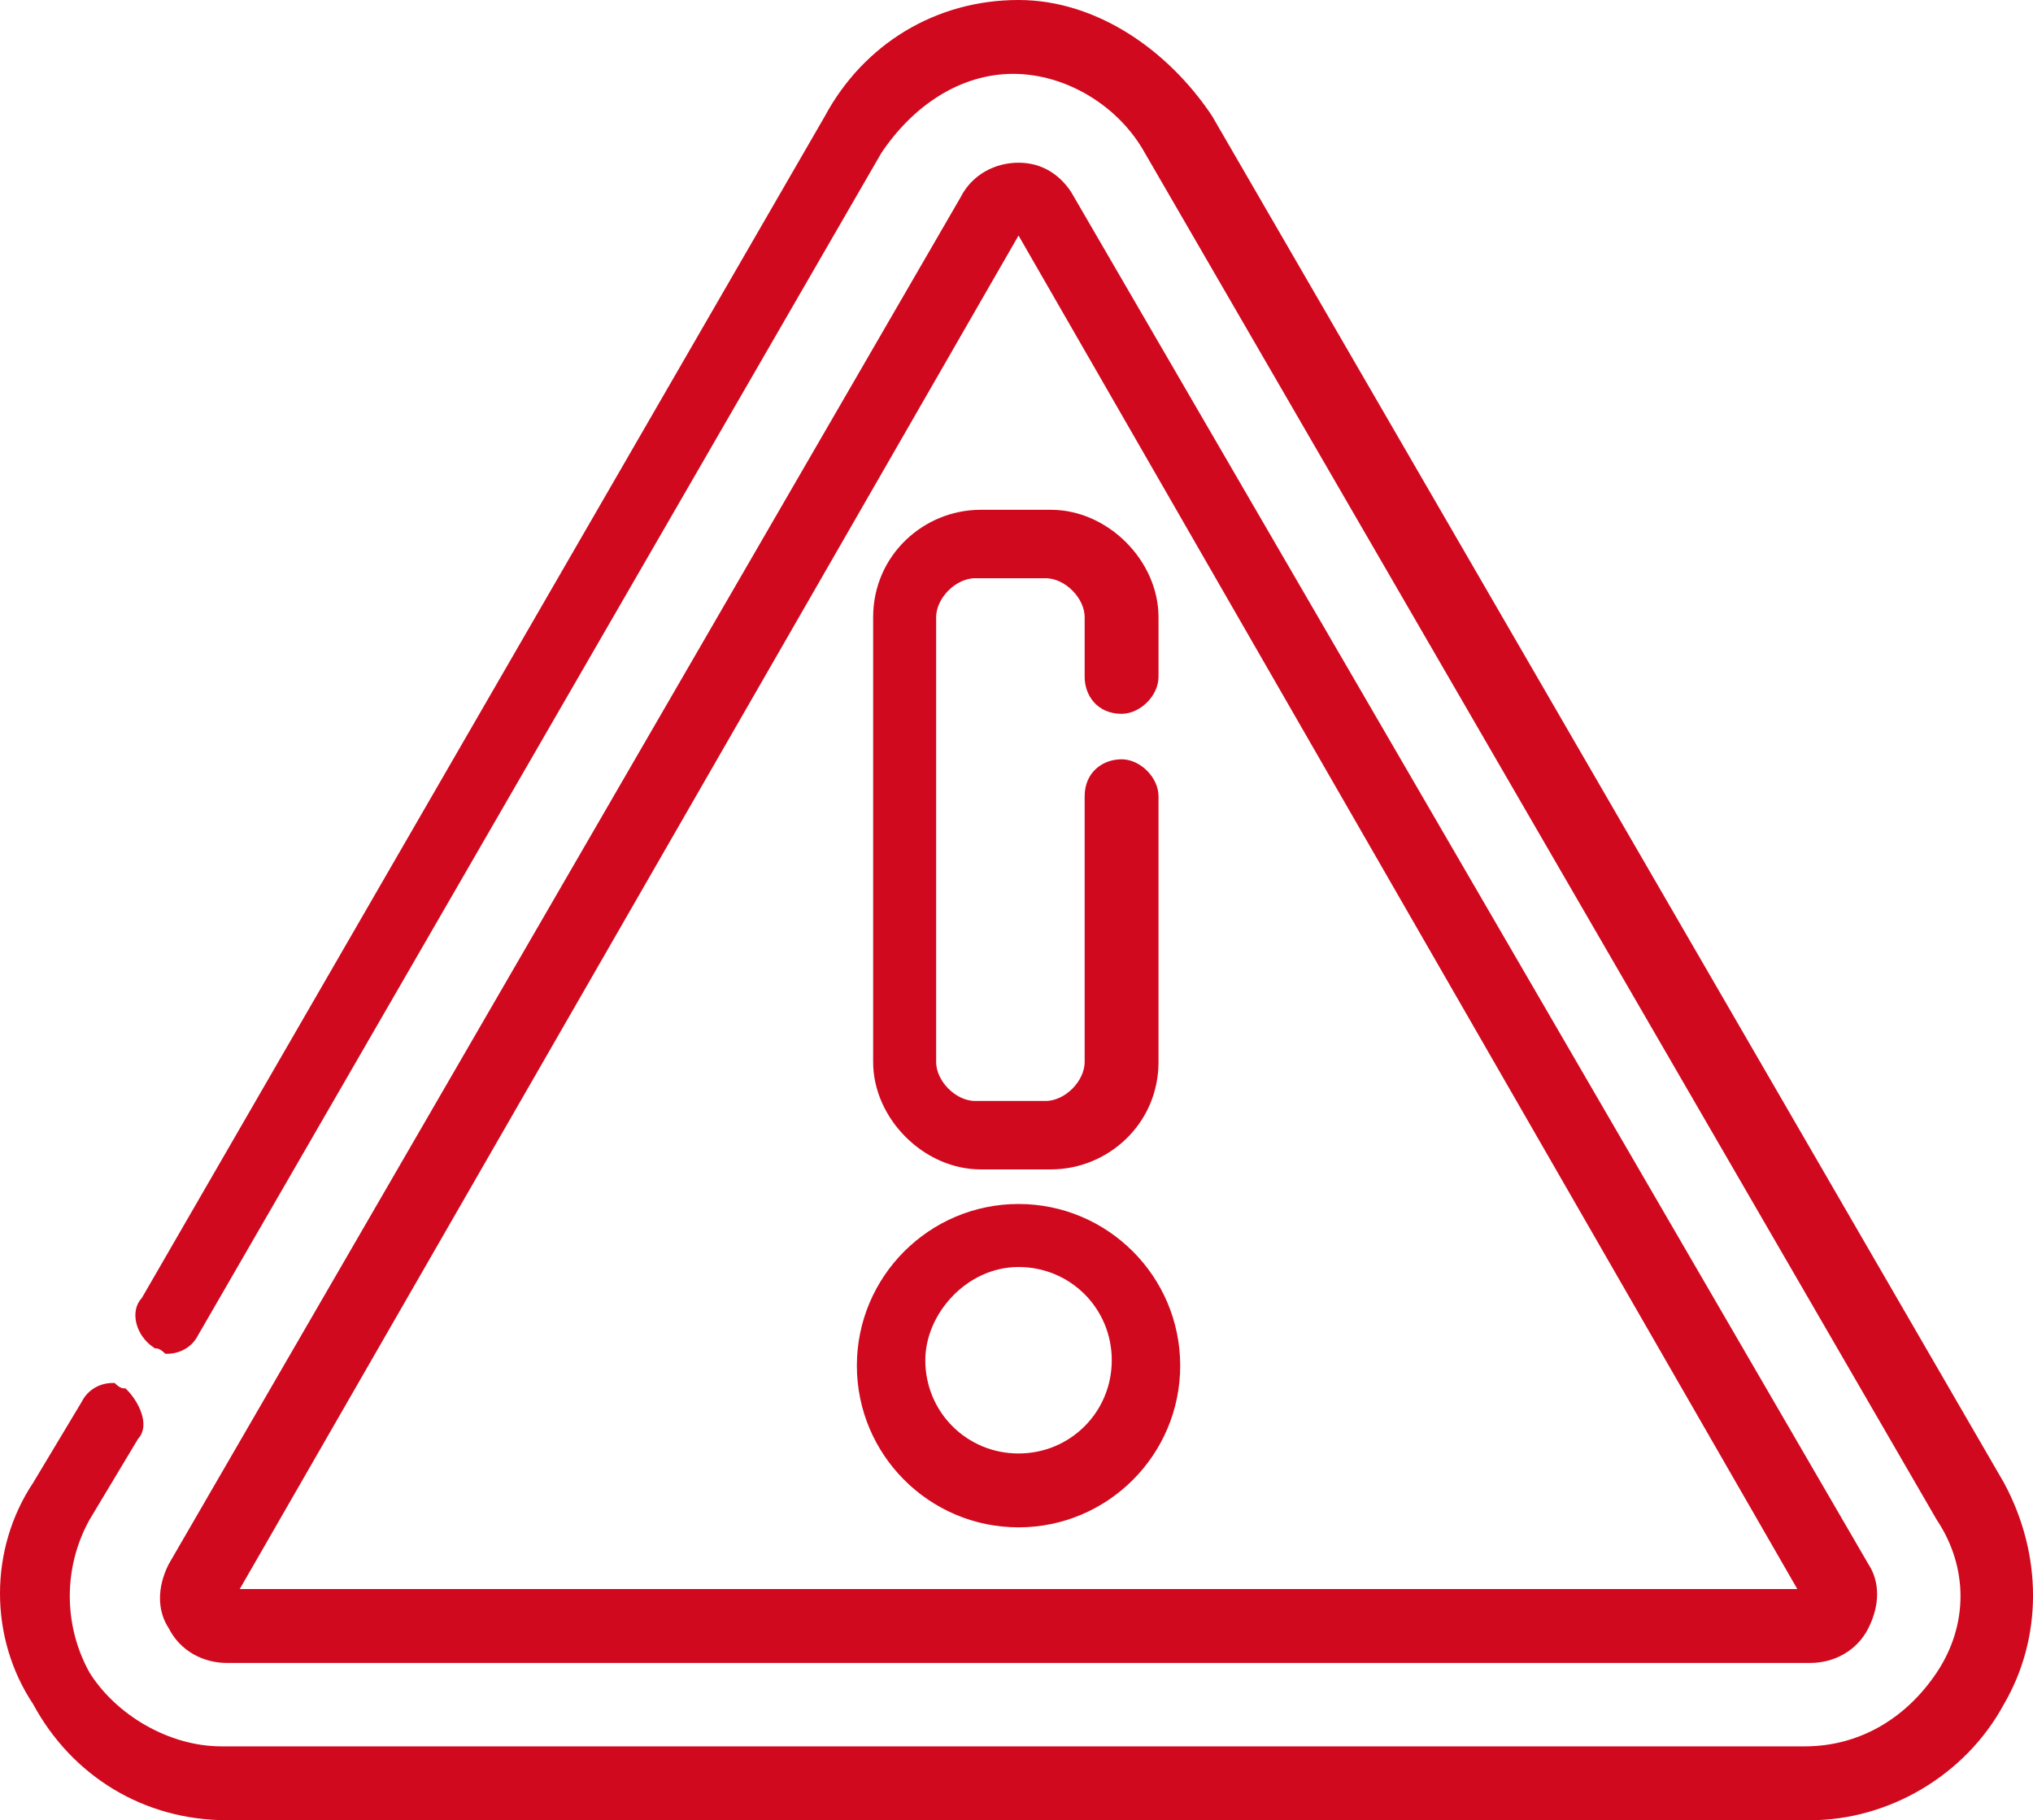
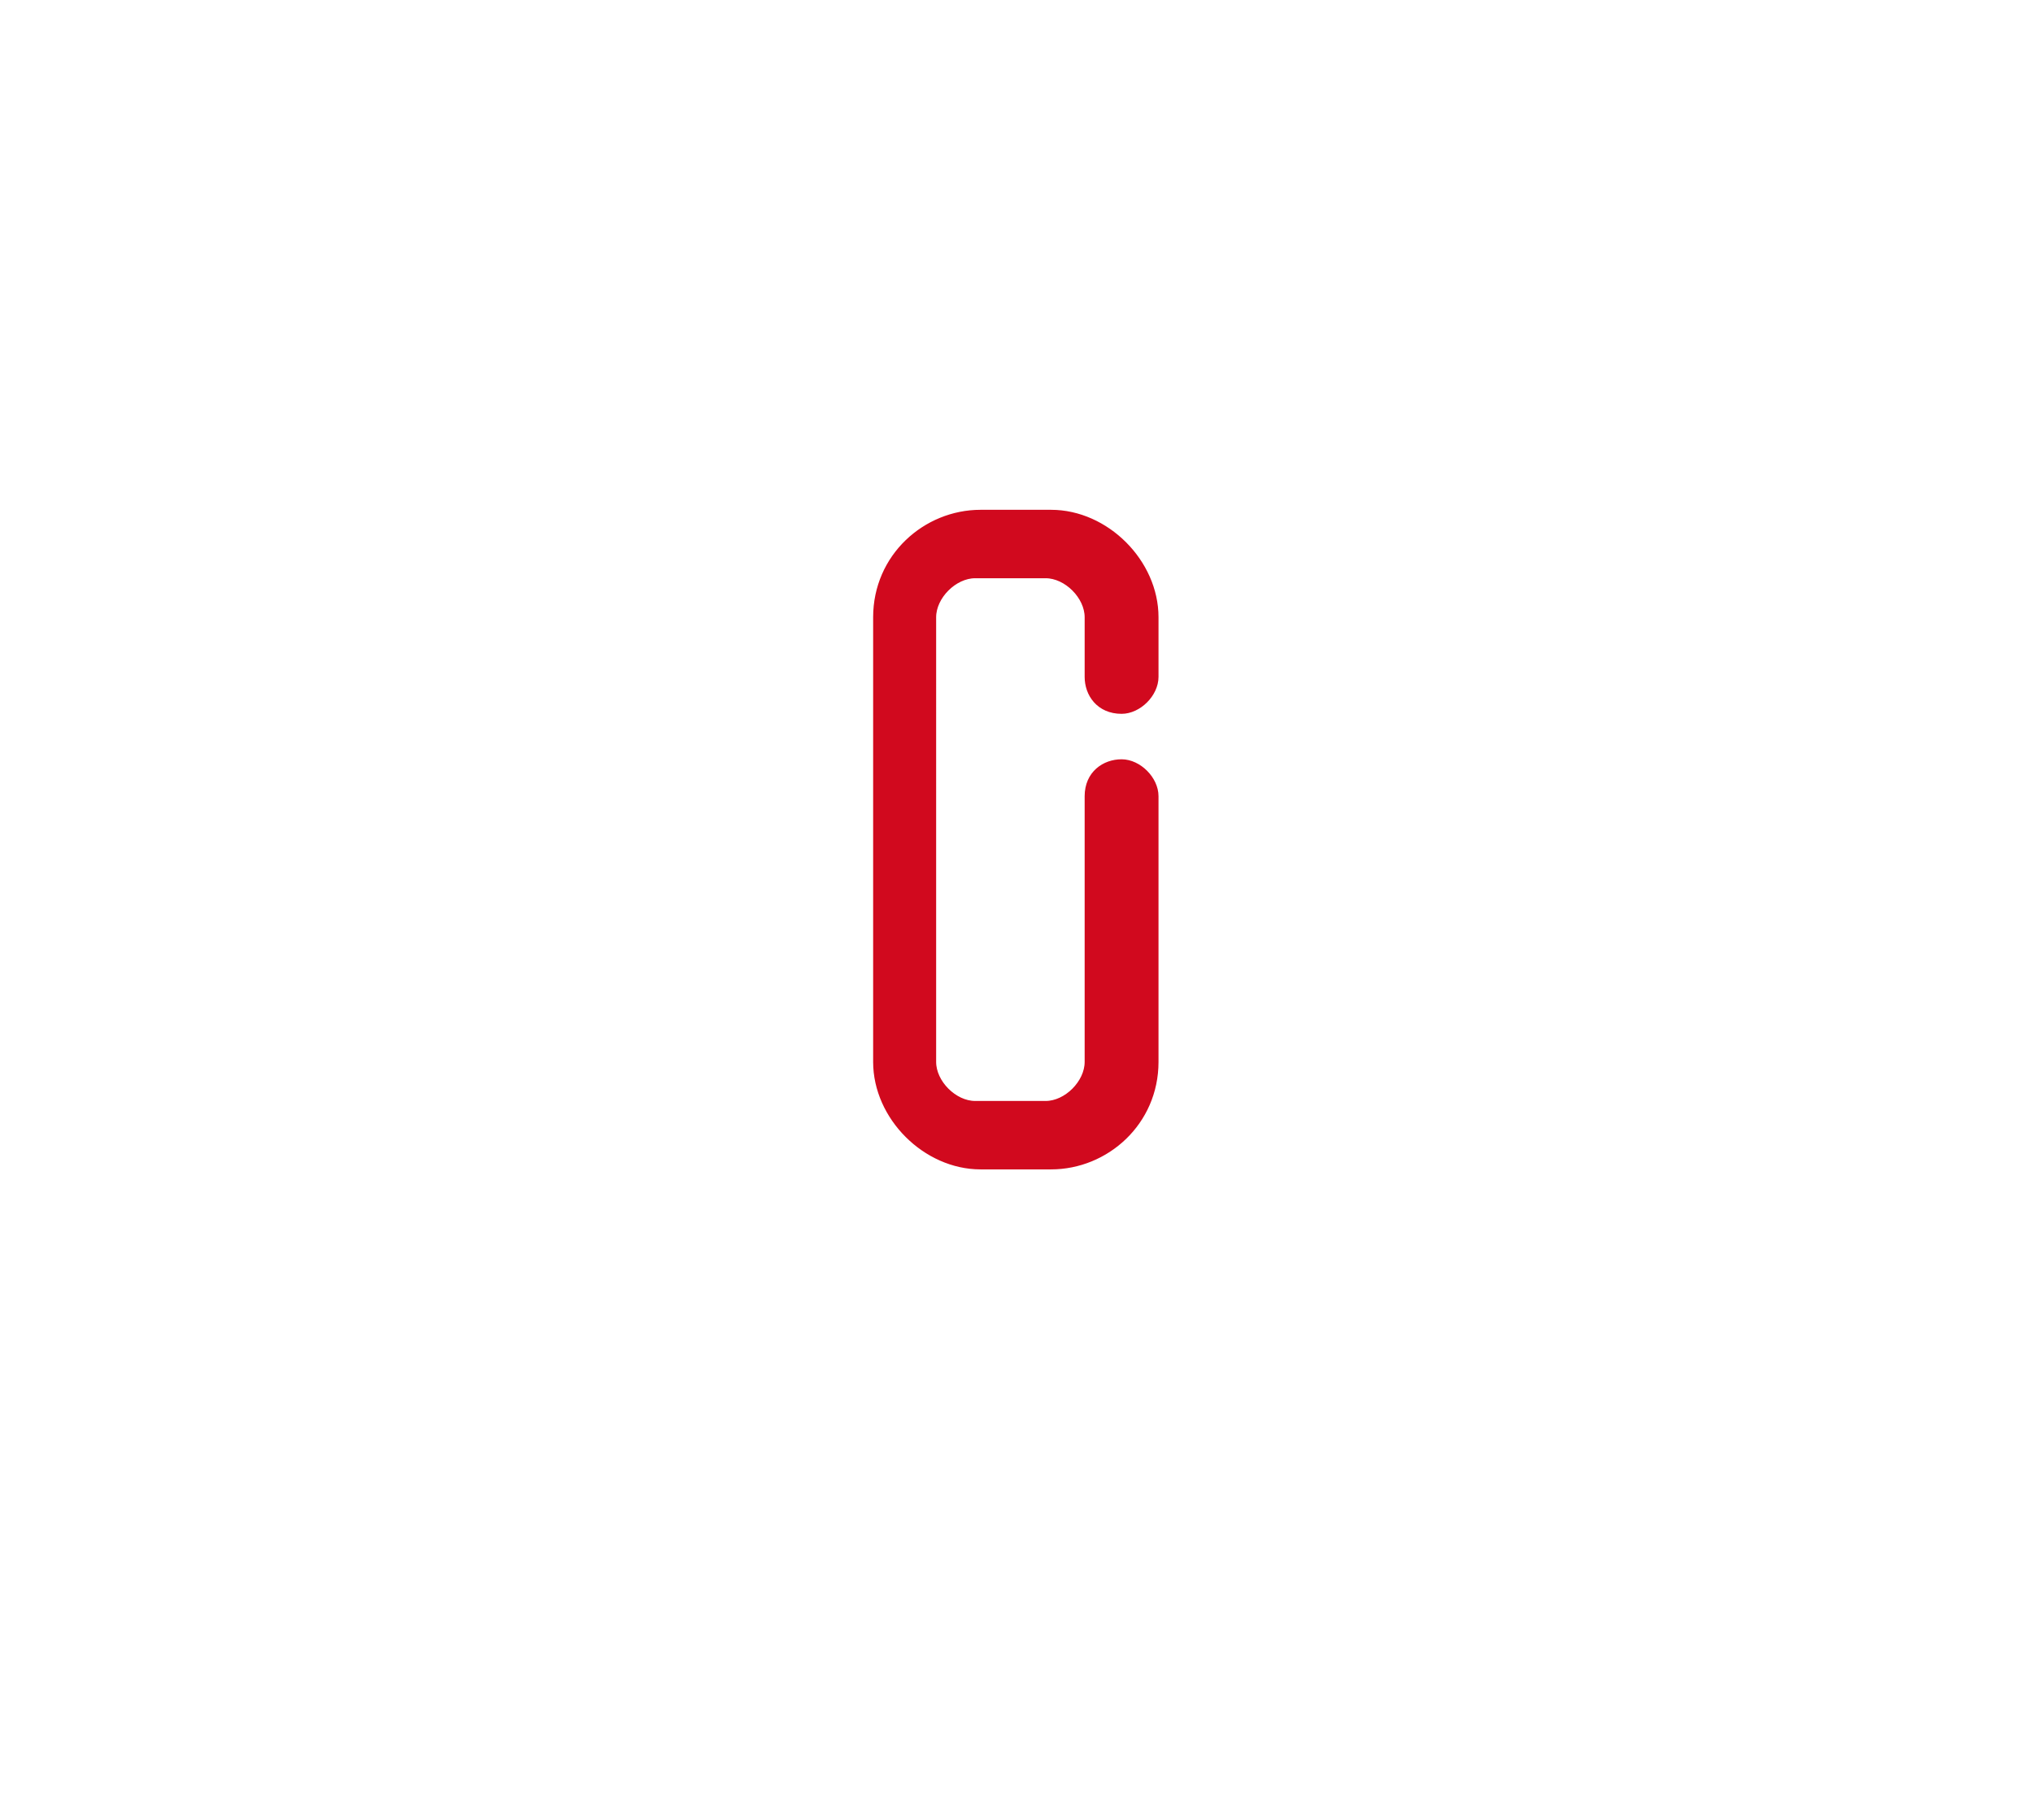
<svg xmlns="http://www.w3.org/2000/svg" version="1.1" id="Layer_1" x="0px" y="0px" viewBox="0 0 1158.3 1037.02" style="enable-background:new 0 0 1158.3 1037.02;" xml:space="preserve">
  <style type="text/css"> .st0{fill-rule:evenodd;clip-rule:evenodd;fill:#D1091E;stroke:#D1091E;stroke-width:5;stroke-miterlimit:10;} </style>
  <g>
-     <path class="st0" d="M580.31,2.5c-46.35,0-86.52,24.72-108.15,64.89L82.84,740.98c-6.18,6.18-3.09,18.54,6.18,24.72 c3.09,0,6.18,3.09,6.18,3.09c6.18,0,12.36-3.09,15.45-9.27L499.97,85.93c18.54-27.81,46.35-46.35,77.25-46.35 s61.8,18.54,77.25,46.35l451.12,778.65c18.54,27.81,18.54,61.8,0,89.61c-18.54,27.81-46.35,43.26-77.25,43.26H126.1 c-30.9,0-61.8-18.54-77.25-43.26c-15.45-27.81-15.45-61.8,0-89.61l27.81-46.35c6.18-6.18,0-18.54-6.18-24.72 c-3.09,0-6.18-3.09-6.18-3.09c-6.18,0-12.36,3.09-15.45,9.27l-27.81,46.35c-24.72,37.08-24.72,86.52,0,123.6 c21.63,40.17,61.8,64.89,108.15,64.89h902.25c43.26,0,86.52-24.72,108.15-64.89c21.63-37.08,21.63-83.43,0-123.6L688.45,67.39 C663.73,30.31,623.57,2.5,580.31,2.5z" />
-     <path class="st0" d="M580.31,129.18l448.03,778.65H132.27L580.31,129.18z M580.31,95.2c-12.36,0-24.72,6.18-30.9,18.54 L98.29,892.39c-6.18,12.36-6.18,24.72,0,33.99c6.18,12.36,18.54,18.54,30.9,18.54h902.25c12.36,0,24.72-6.18,30.9-18.54 c6.18-12.36,6.18-24.72,0-33.99L608.12,110.65C601.94,101.38,592.67,95.2,580.31,95.2z" />
-     <path class="st0" d="M580.31,719.35c30.9,0,55.62,24.72,55.62,55.62s-24.72,55.62-55.62,55.62s-55.62-24.72-55.62-55.62 C524.69,747.16,549.41,719.35,580.31,719.35z M580.31,688.45c-49.44,0-89.61,40.17-89.61,89.61c0,49.44,40.17,89.61,89.61,89.61 c49.44,0,89.61-40.17,89.61-89.61S629.75,688.45,580.31,688.45z" />
    <path class="st0" d="M558.68,292.95c-30.9,0-58.71,24.72-58.71,58.71v253.37c0,30.9,27.81,58.71,58.71,58.71h40.17 c30.9,0,58.71-24.72,58.71-58.71v-151.4c0-9.27-9.27-18.54-18.54-18.54c-9.27,0-18.54,6.18-18.54,18.54v151.4 c0,12.36-12.36,24.72-24.72,24.72h-40.17c-12.36,0-24.72-12.36-24.72-24.72V351.66c0-12.36,12.36-24.72,24.72-24.72h40.17 c12.36,0,24.72,12.36,24.72,24.72v33.99c0,9.27,6.18,18.54,18.54,18.54c9.27,0,18.54-9.27,18.54-18.54v-33.99 c0-30.9-27.81-58.71-58.71-58.71H558.68z" />
  </g>
</svg>